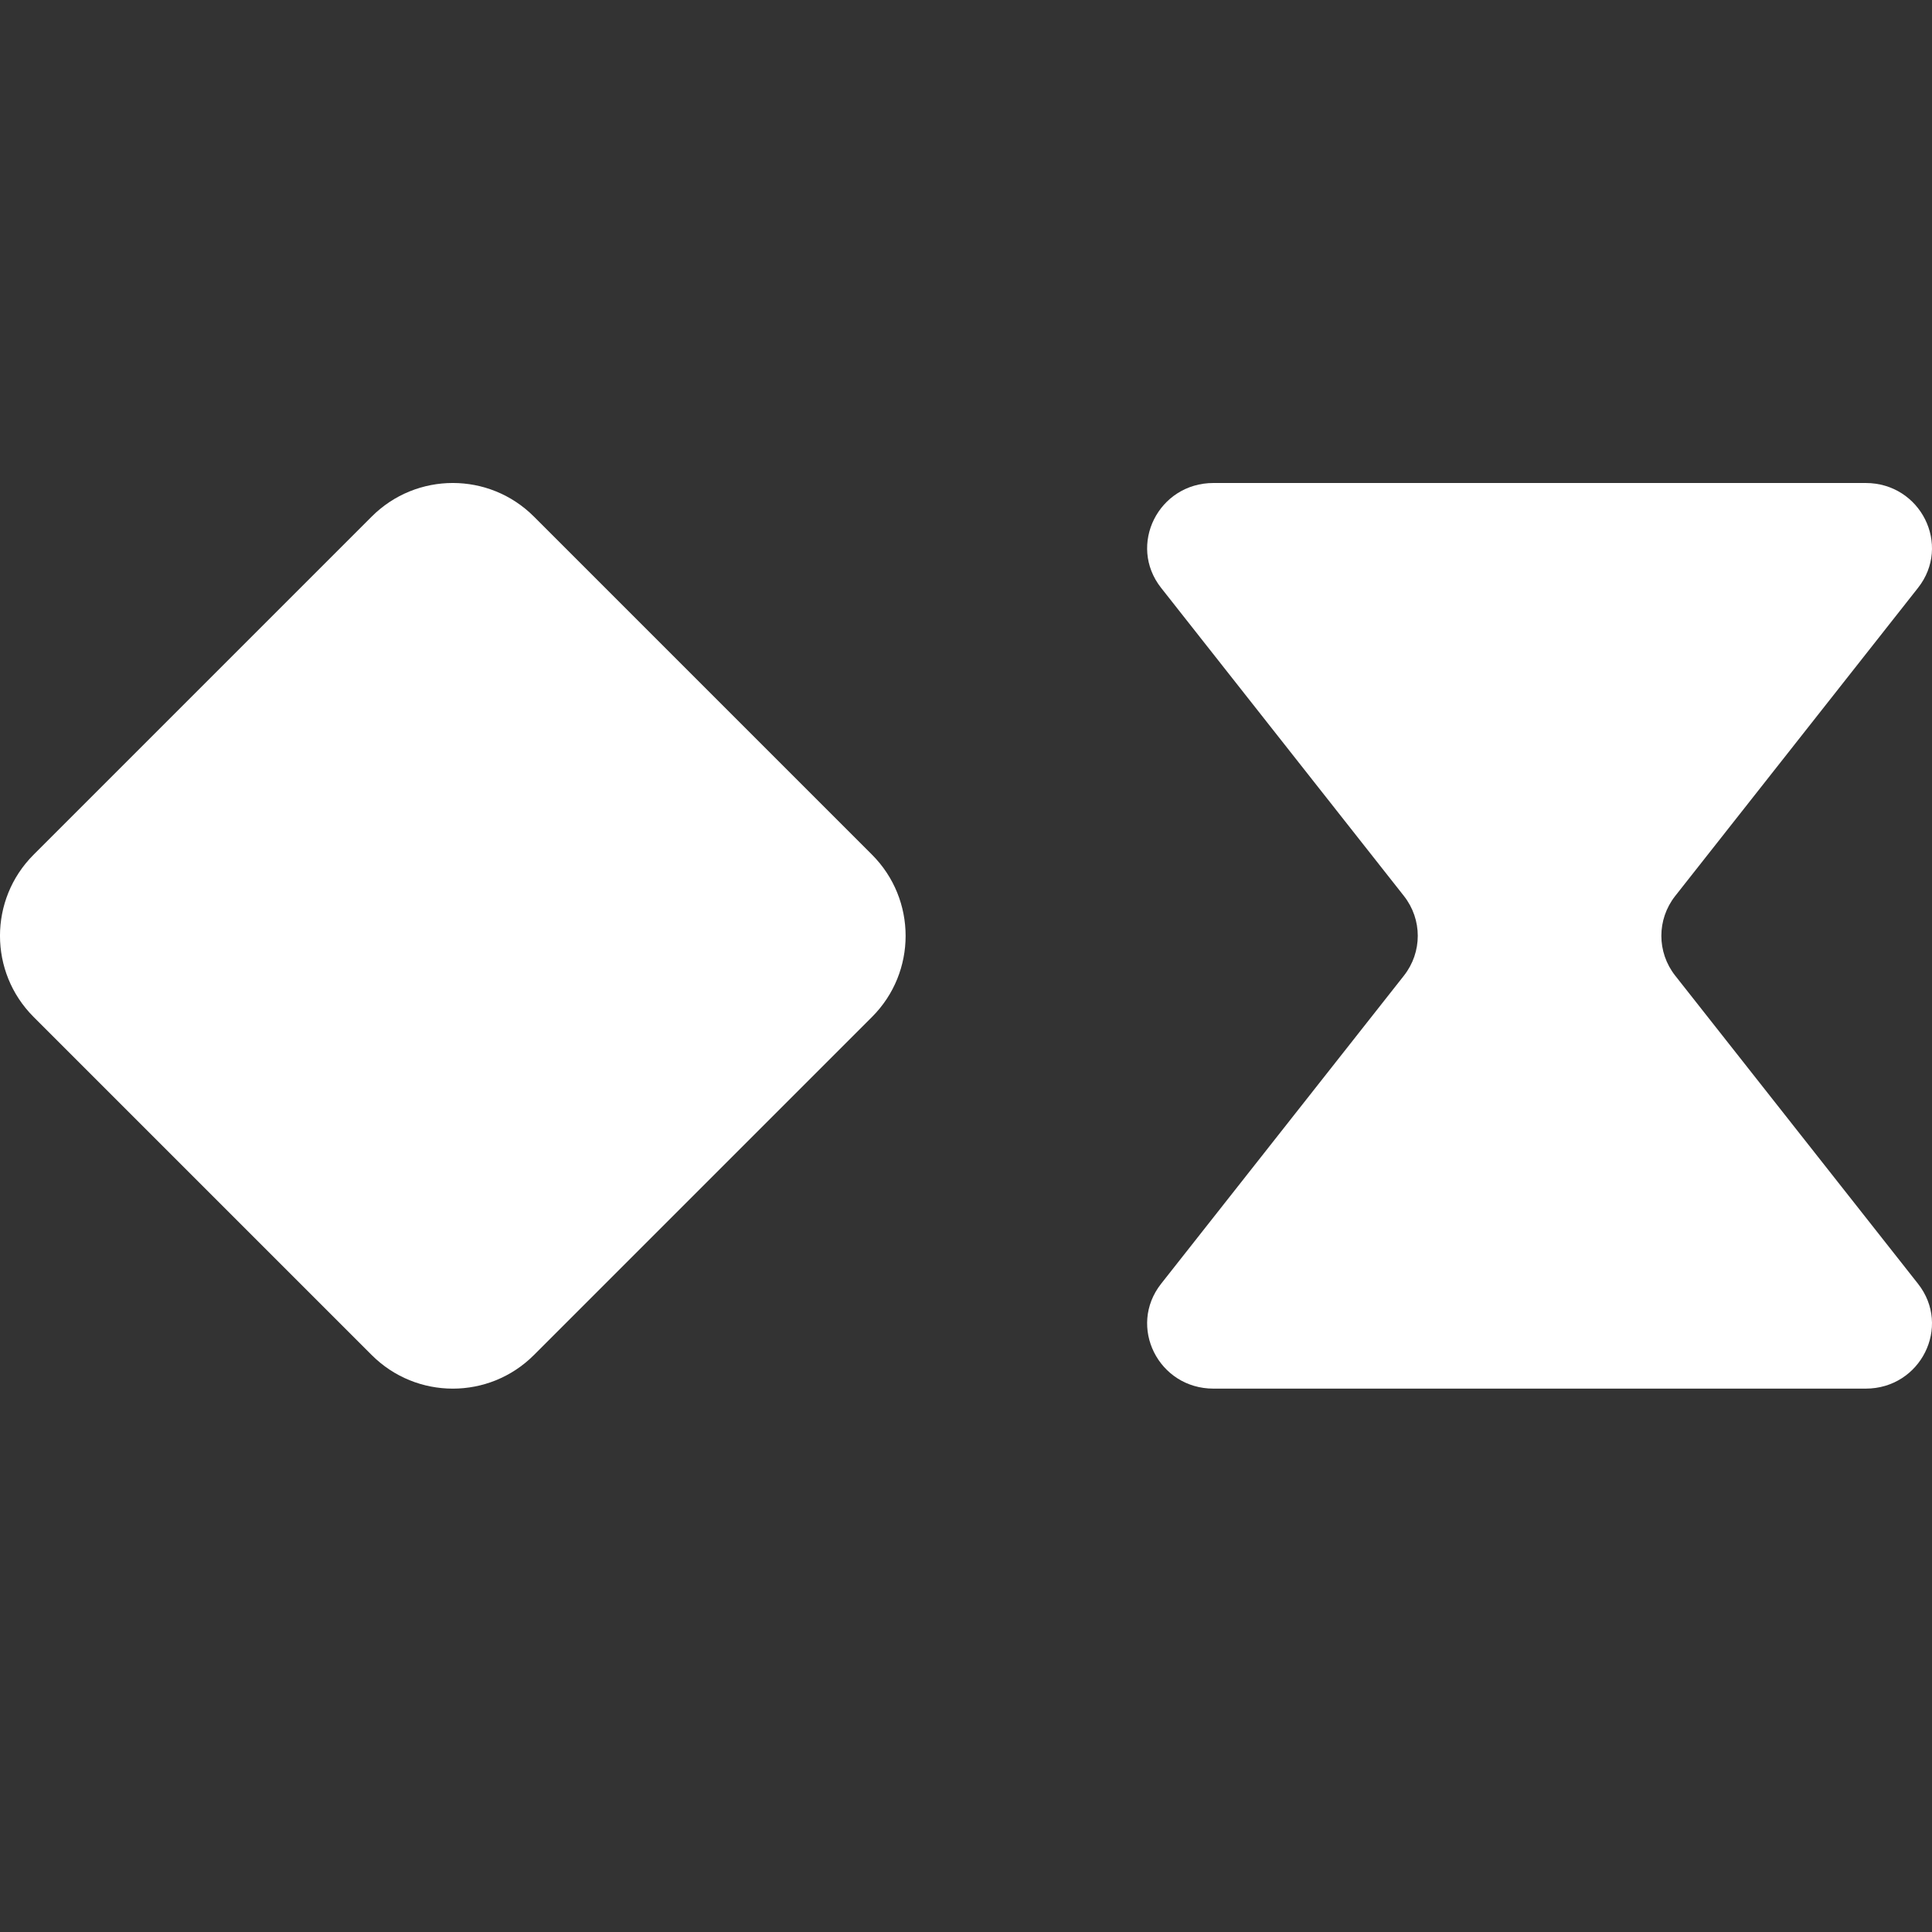
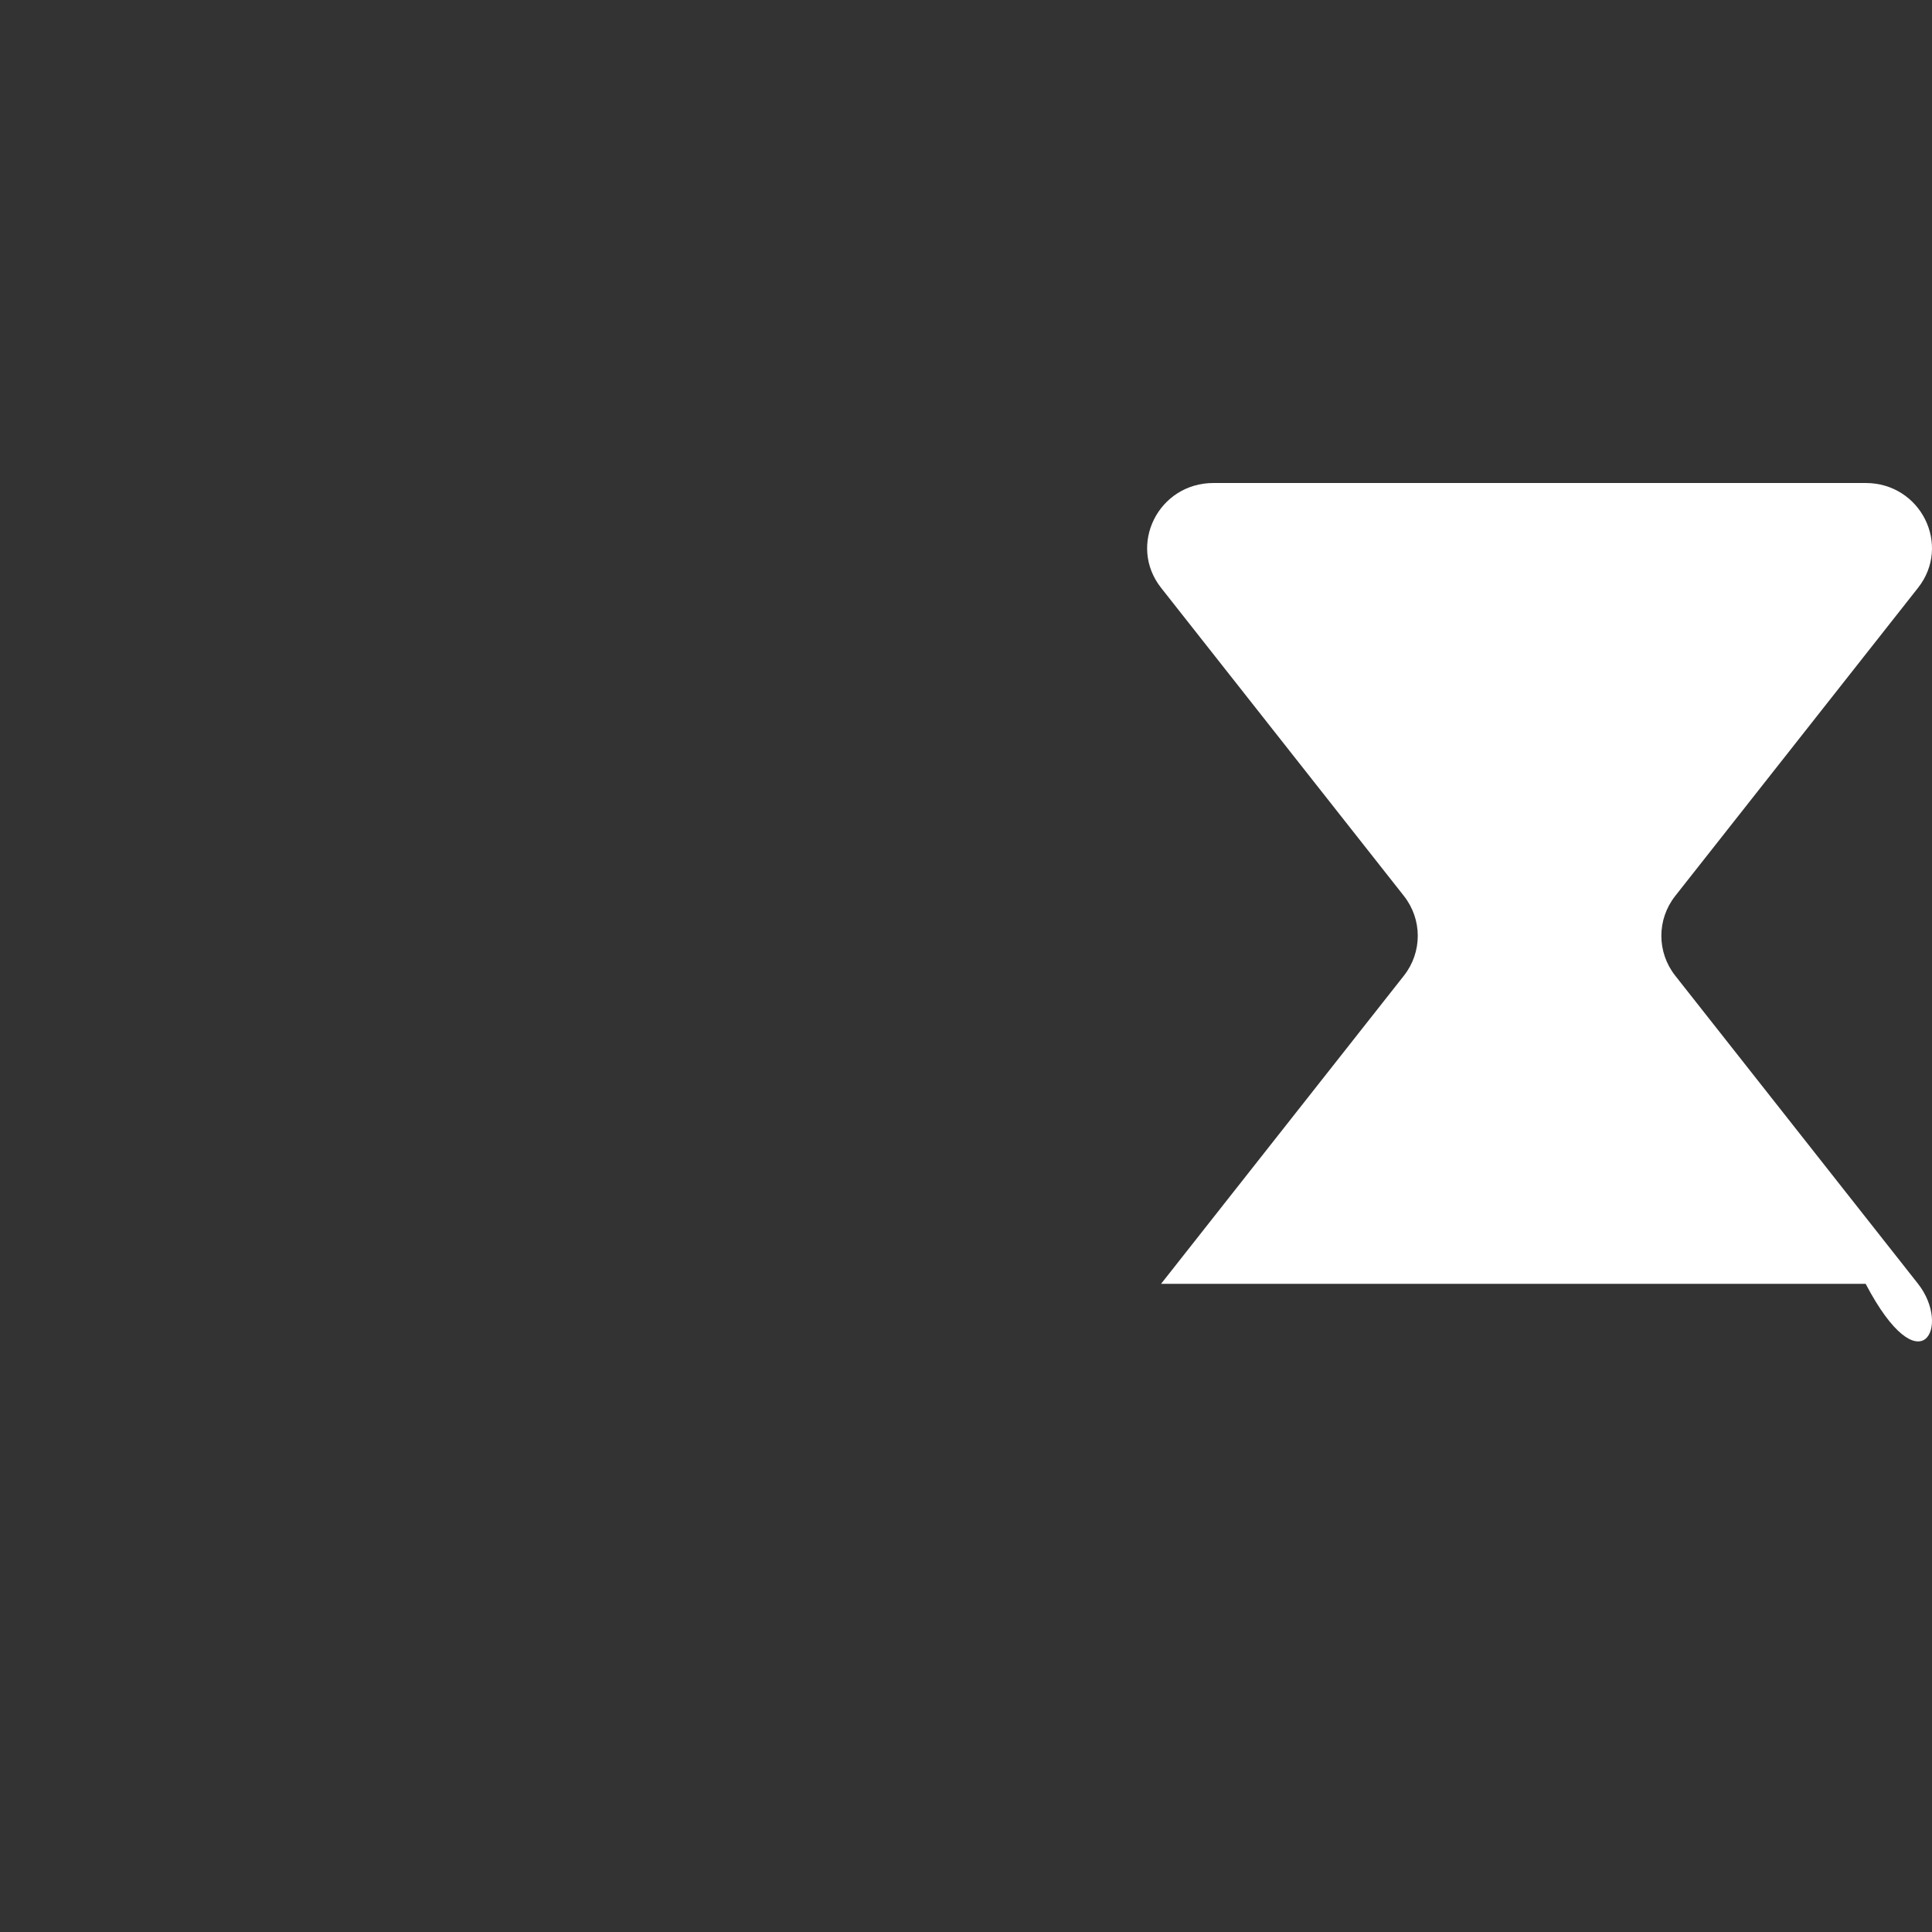
<svg xmlns="http://www.w3.org/2000/svg" width="32" height="32" viewBox="0 0 32 32" fill="none">
  <rect x="0" y="0" width="32" height="32" fill="#333333" stroke="none" />
-   <path d="M0.557 16.844C-0.186 16.102 -0.186 14.898 0.557 14.156L6.156 8.557C6.898 7.814 8.102 7.814 8.844 8.557L14.443 14.156C15.185 14.898 15.186 16.102 14.443 16.844L8.844 22.443C8.102 23.186 6.898 23.186 6.156 22.443L0.557 16.844Z" fill="white" style="fill:white;fill-opacity:1;" />
-   <path d="M27.746 16.159C27.441 15.771 27.441 15.229 27.746 14.841L31.769 9.736C32.326 9.028 31.813 8 30.901 8H20.099C19.187 8 18.674 9.028 19.231 9.736L23.254 14.841C23.559 15.229 23.559 15.771 23.254 16.159L19.231 21.264C18.674 21.972 19.187 23 20.099 23H30.901C31.813 23 32.326 21.972 31.769 21.264L27.746 16.159Z" fill="white" style="fill:white;fill-opacity:1;" />
+   <path d="M27.746 16.159C27.441 15.771 27.441 15.229 27.746 14.841L31.769 9.736C32.326 9.028 31.813 8 30.901 8H20.099C19.187 8 18.674 9.028 19.231 9.736L23.254 14.841C23.559 15.229 23.559 15.771 23.254 16.159L19.231 21.264H30.901C31.813 23 32.326 21.972 31.769 21.264L27.746 16.159Z" fill="white" style="fill:white;fill-opacity:1;" />
</svg>